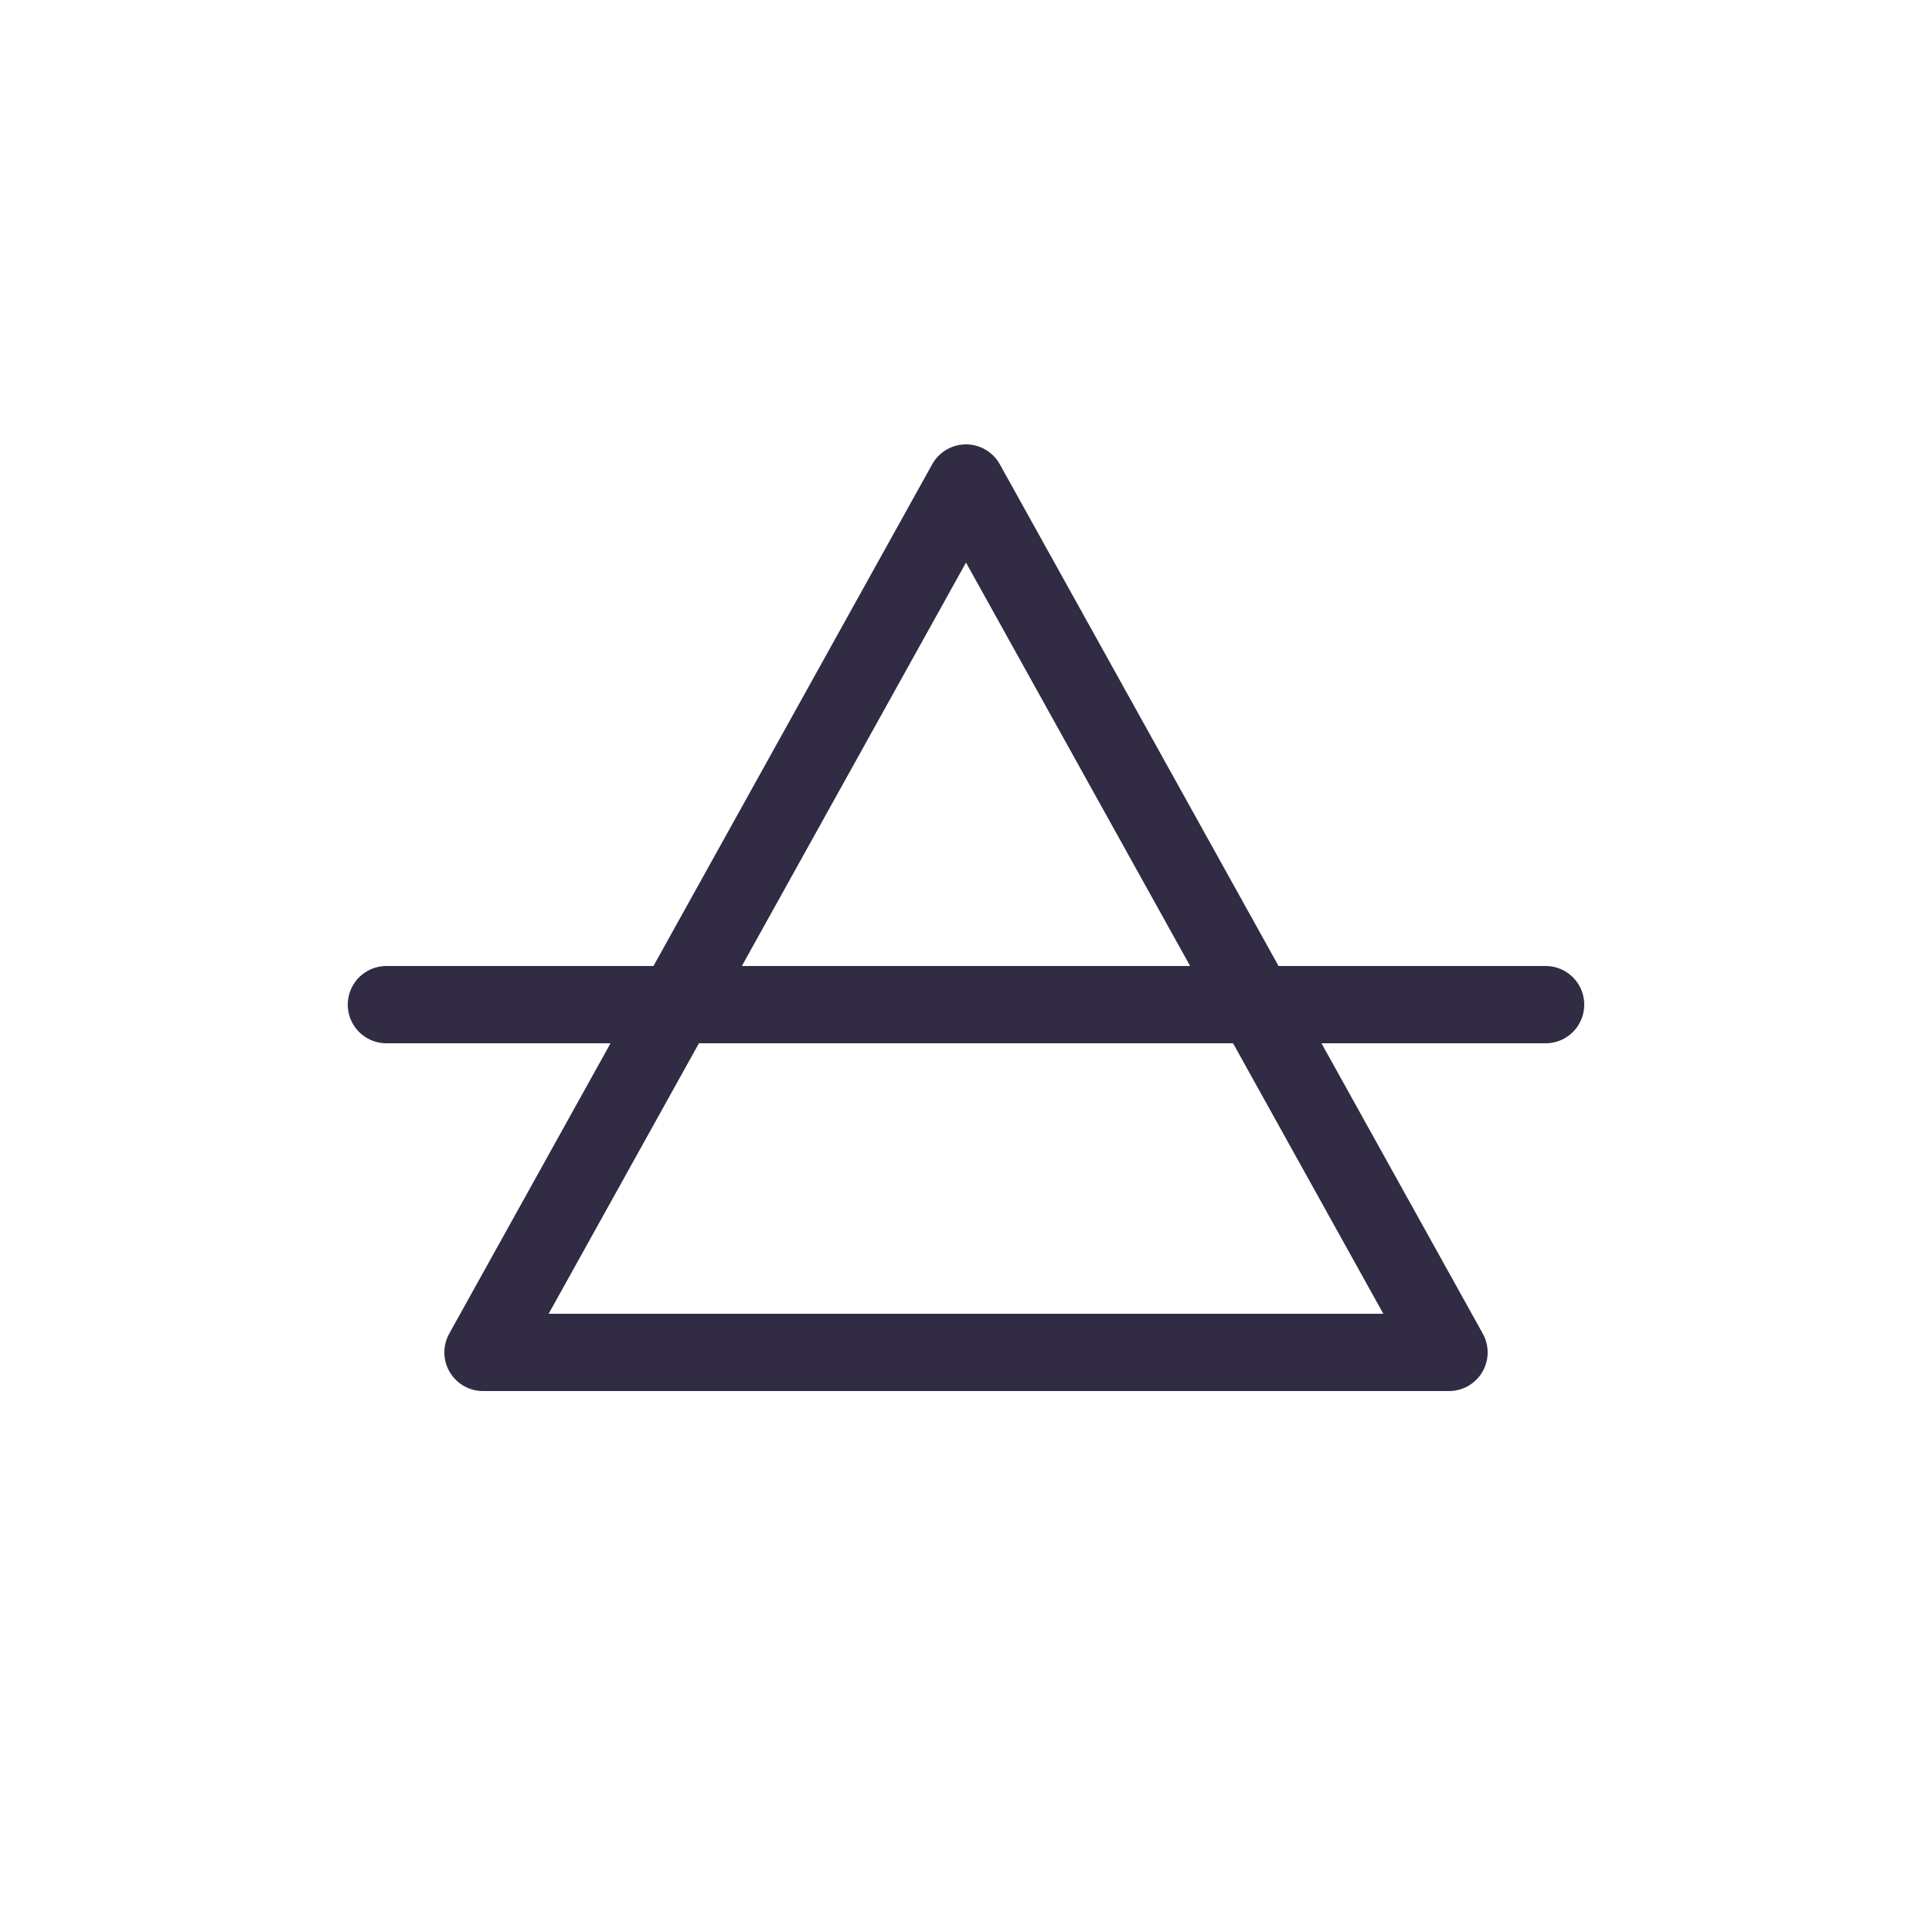
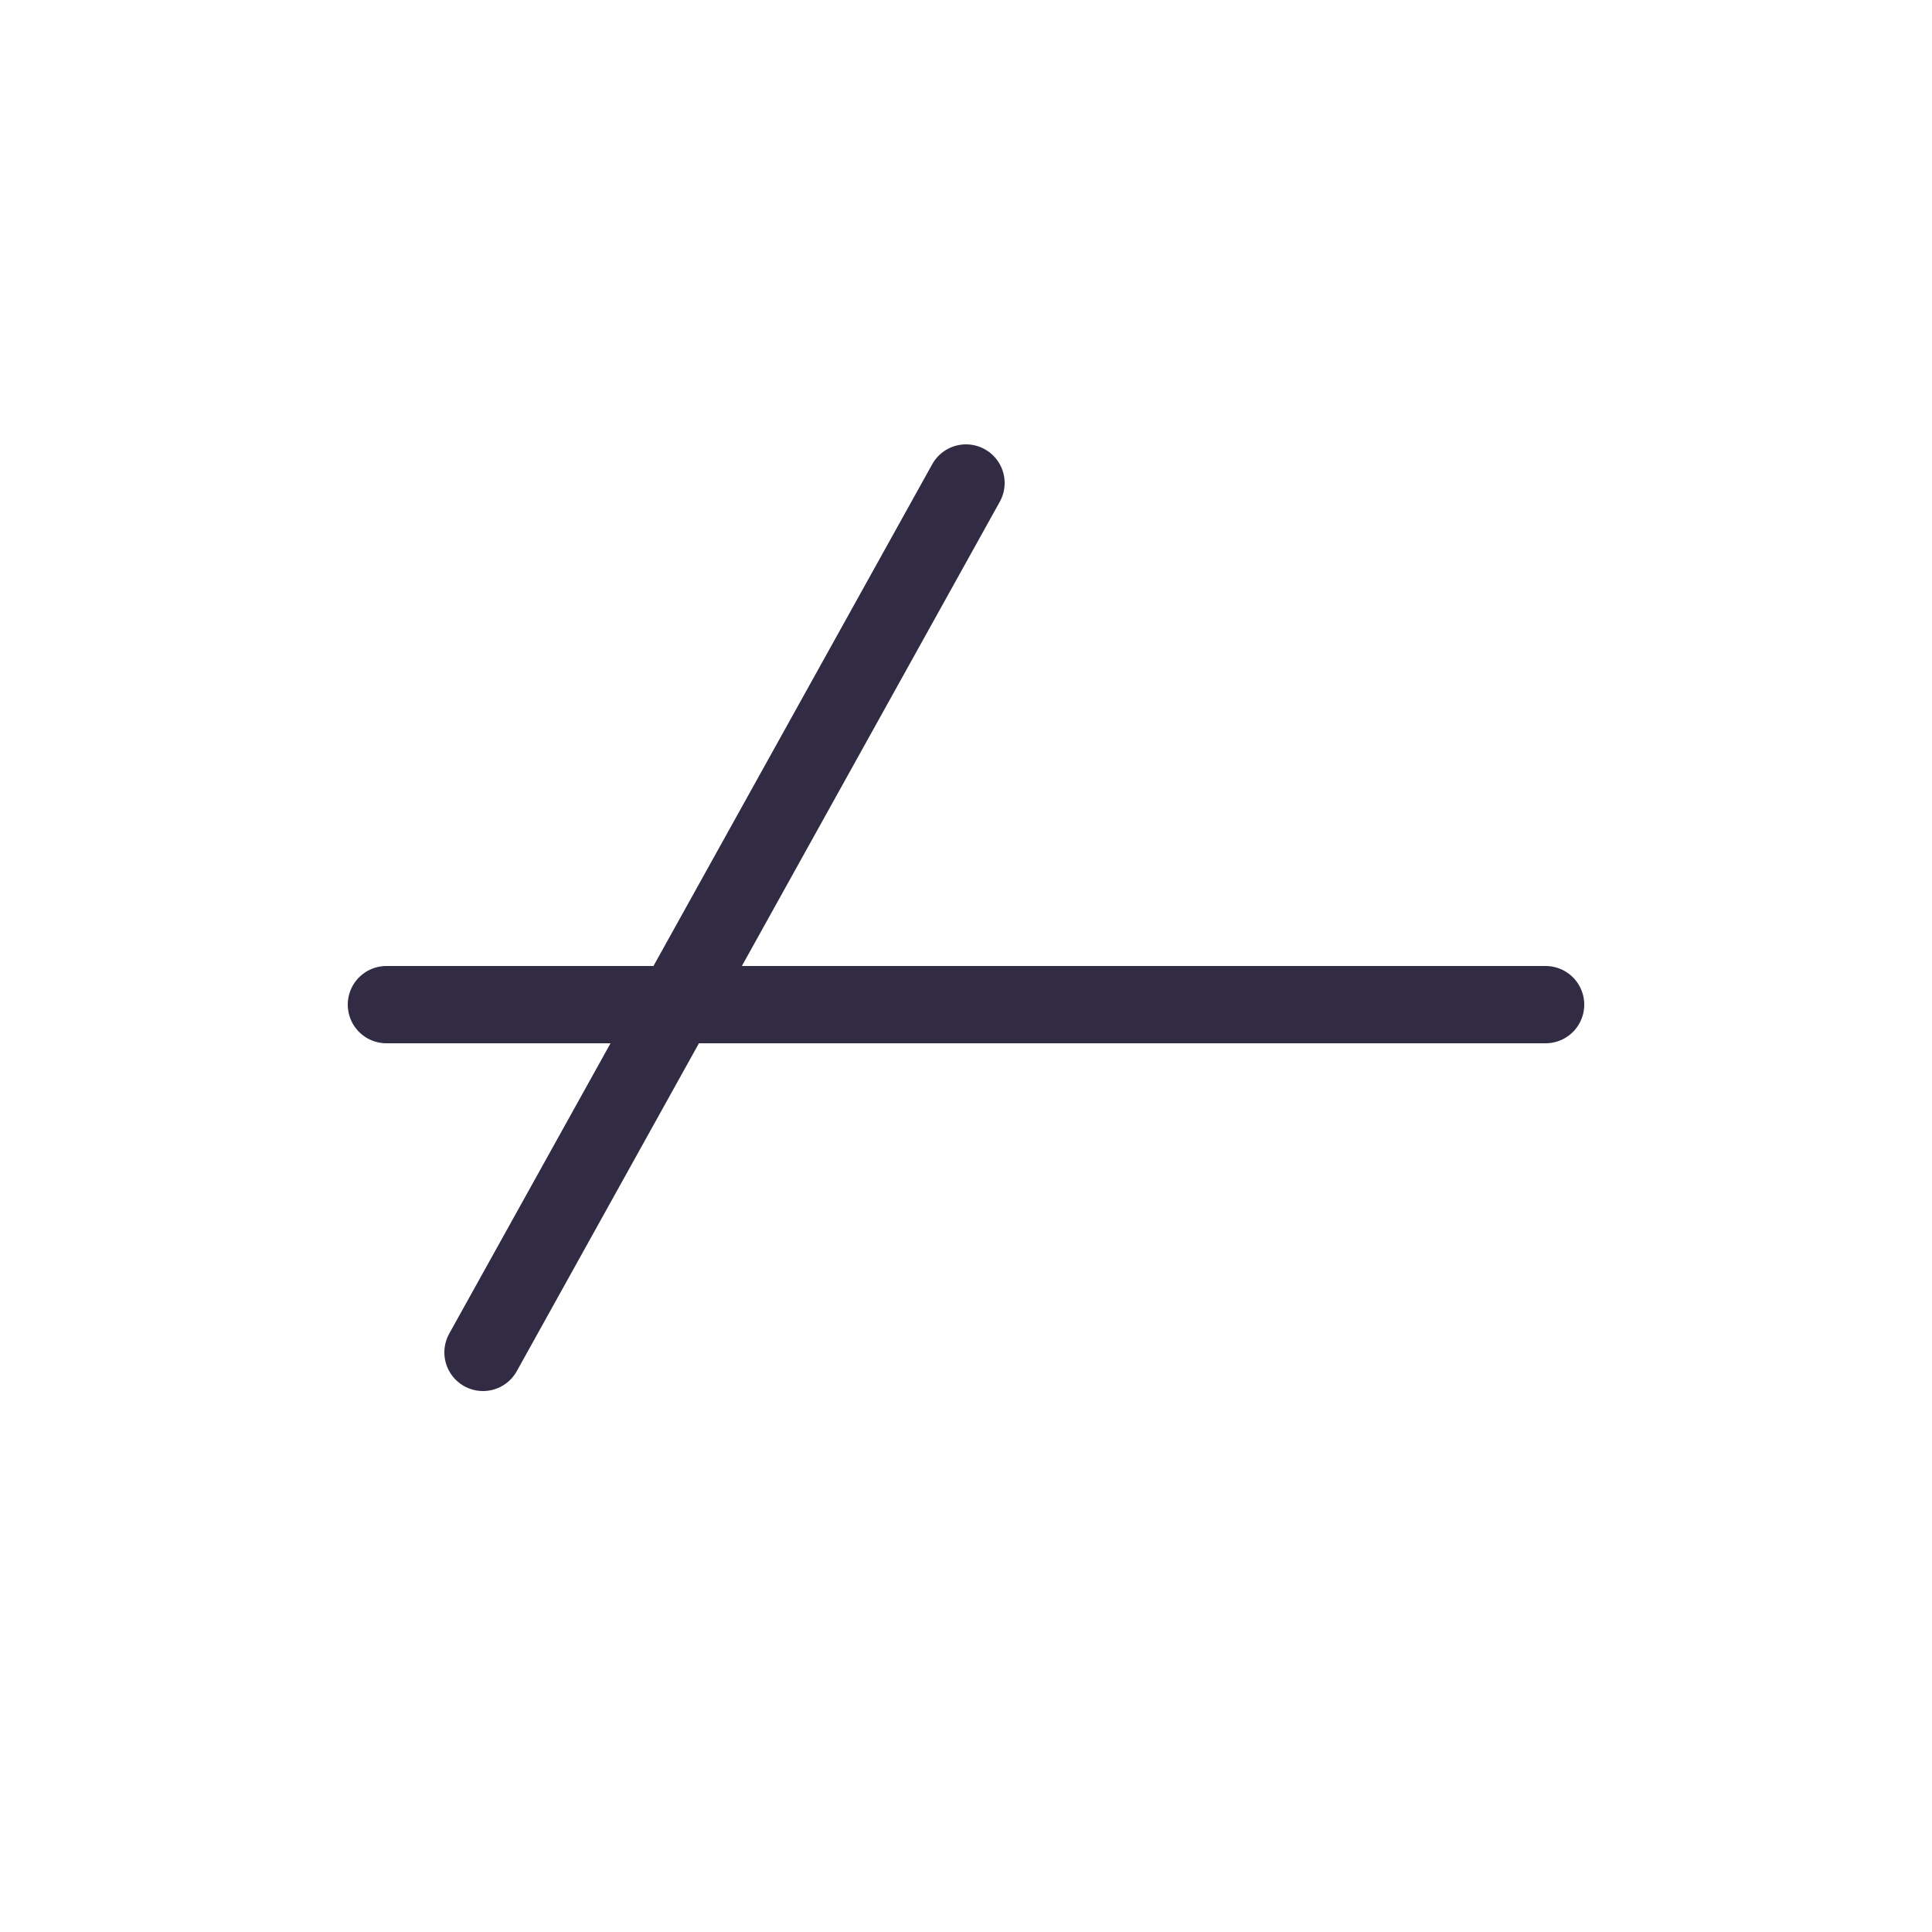
<svg xmlns="http://www.w3.org/2000/svg" width="32" height="32" viewBox="0 0 100 100">
-   <rect width="100" height="100" fill="white" />
  <g stroke="#312B44" stroke-width="4" fill="none" stroke-linecap="round" stroke-linejoin="round">
-     <path d="M 50 25 L 75 70 L 25 70 Z" />
+     <path d="M 50 25 L 25 70 Z" />
    <line x1="20" y1="52" x2="80" y2="52" />
  </g>
</svg>